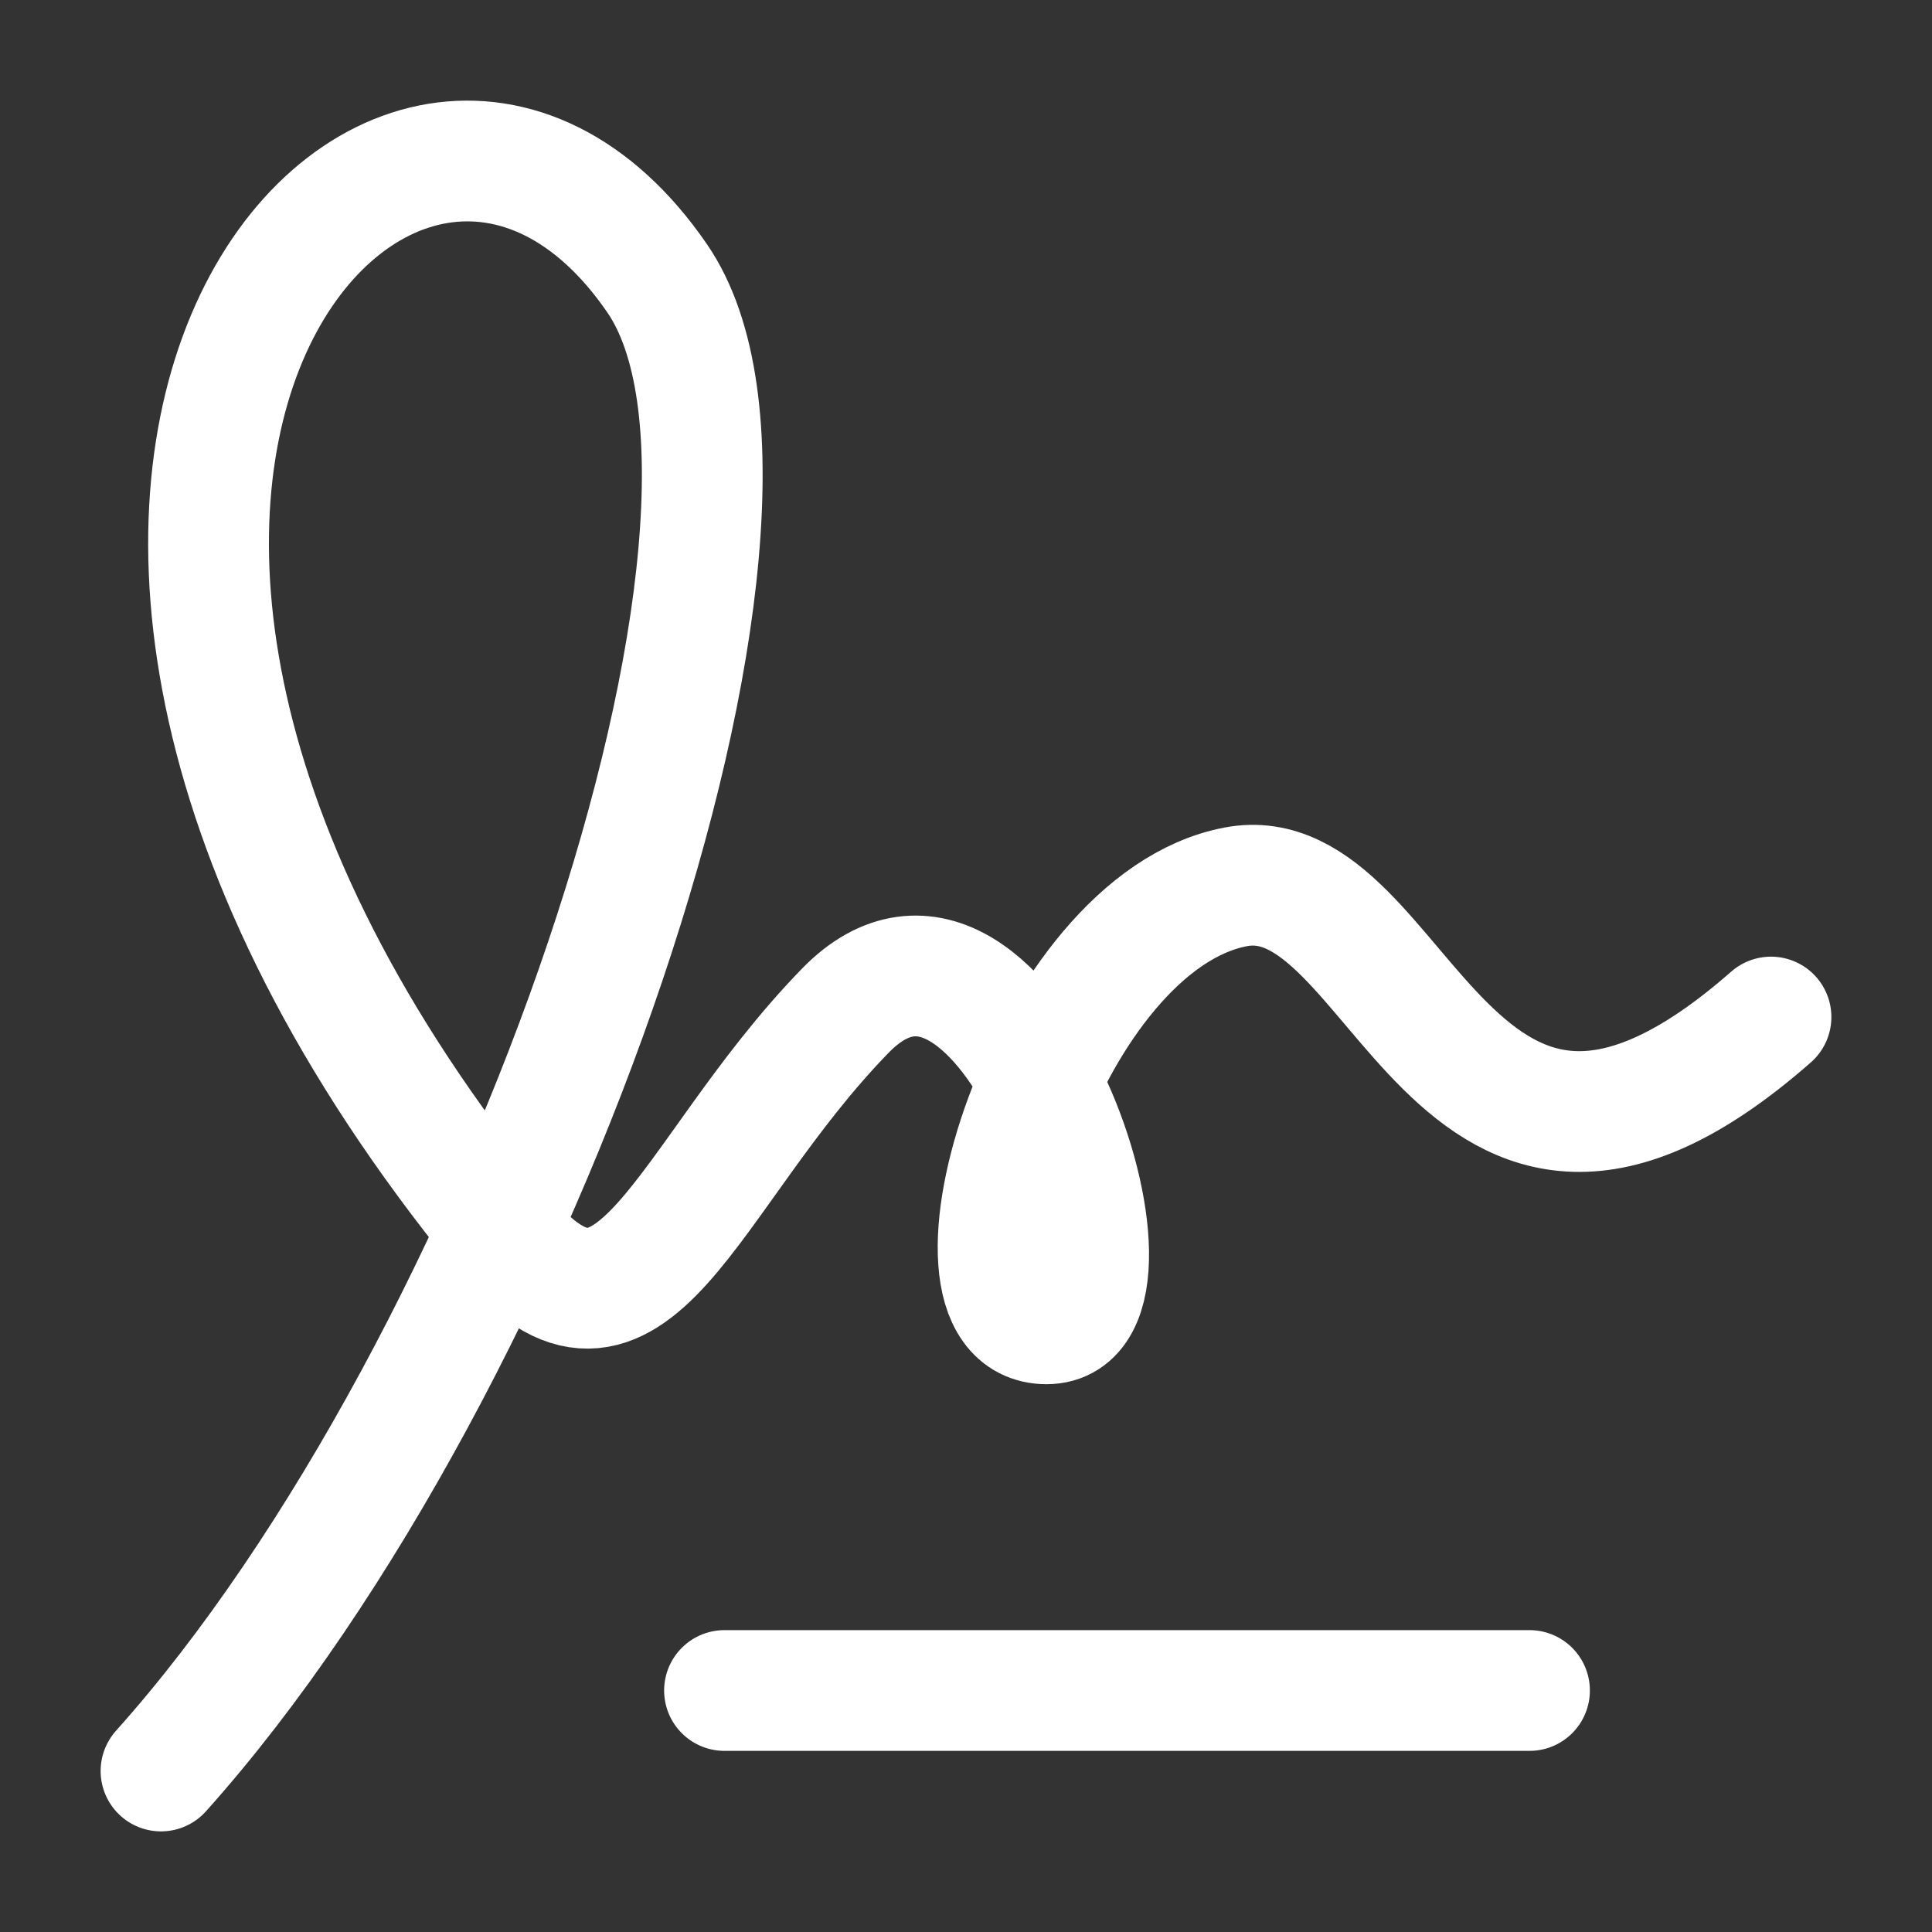
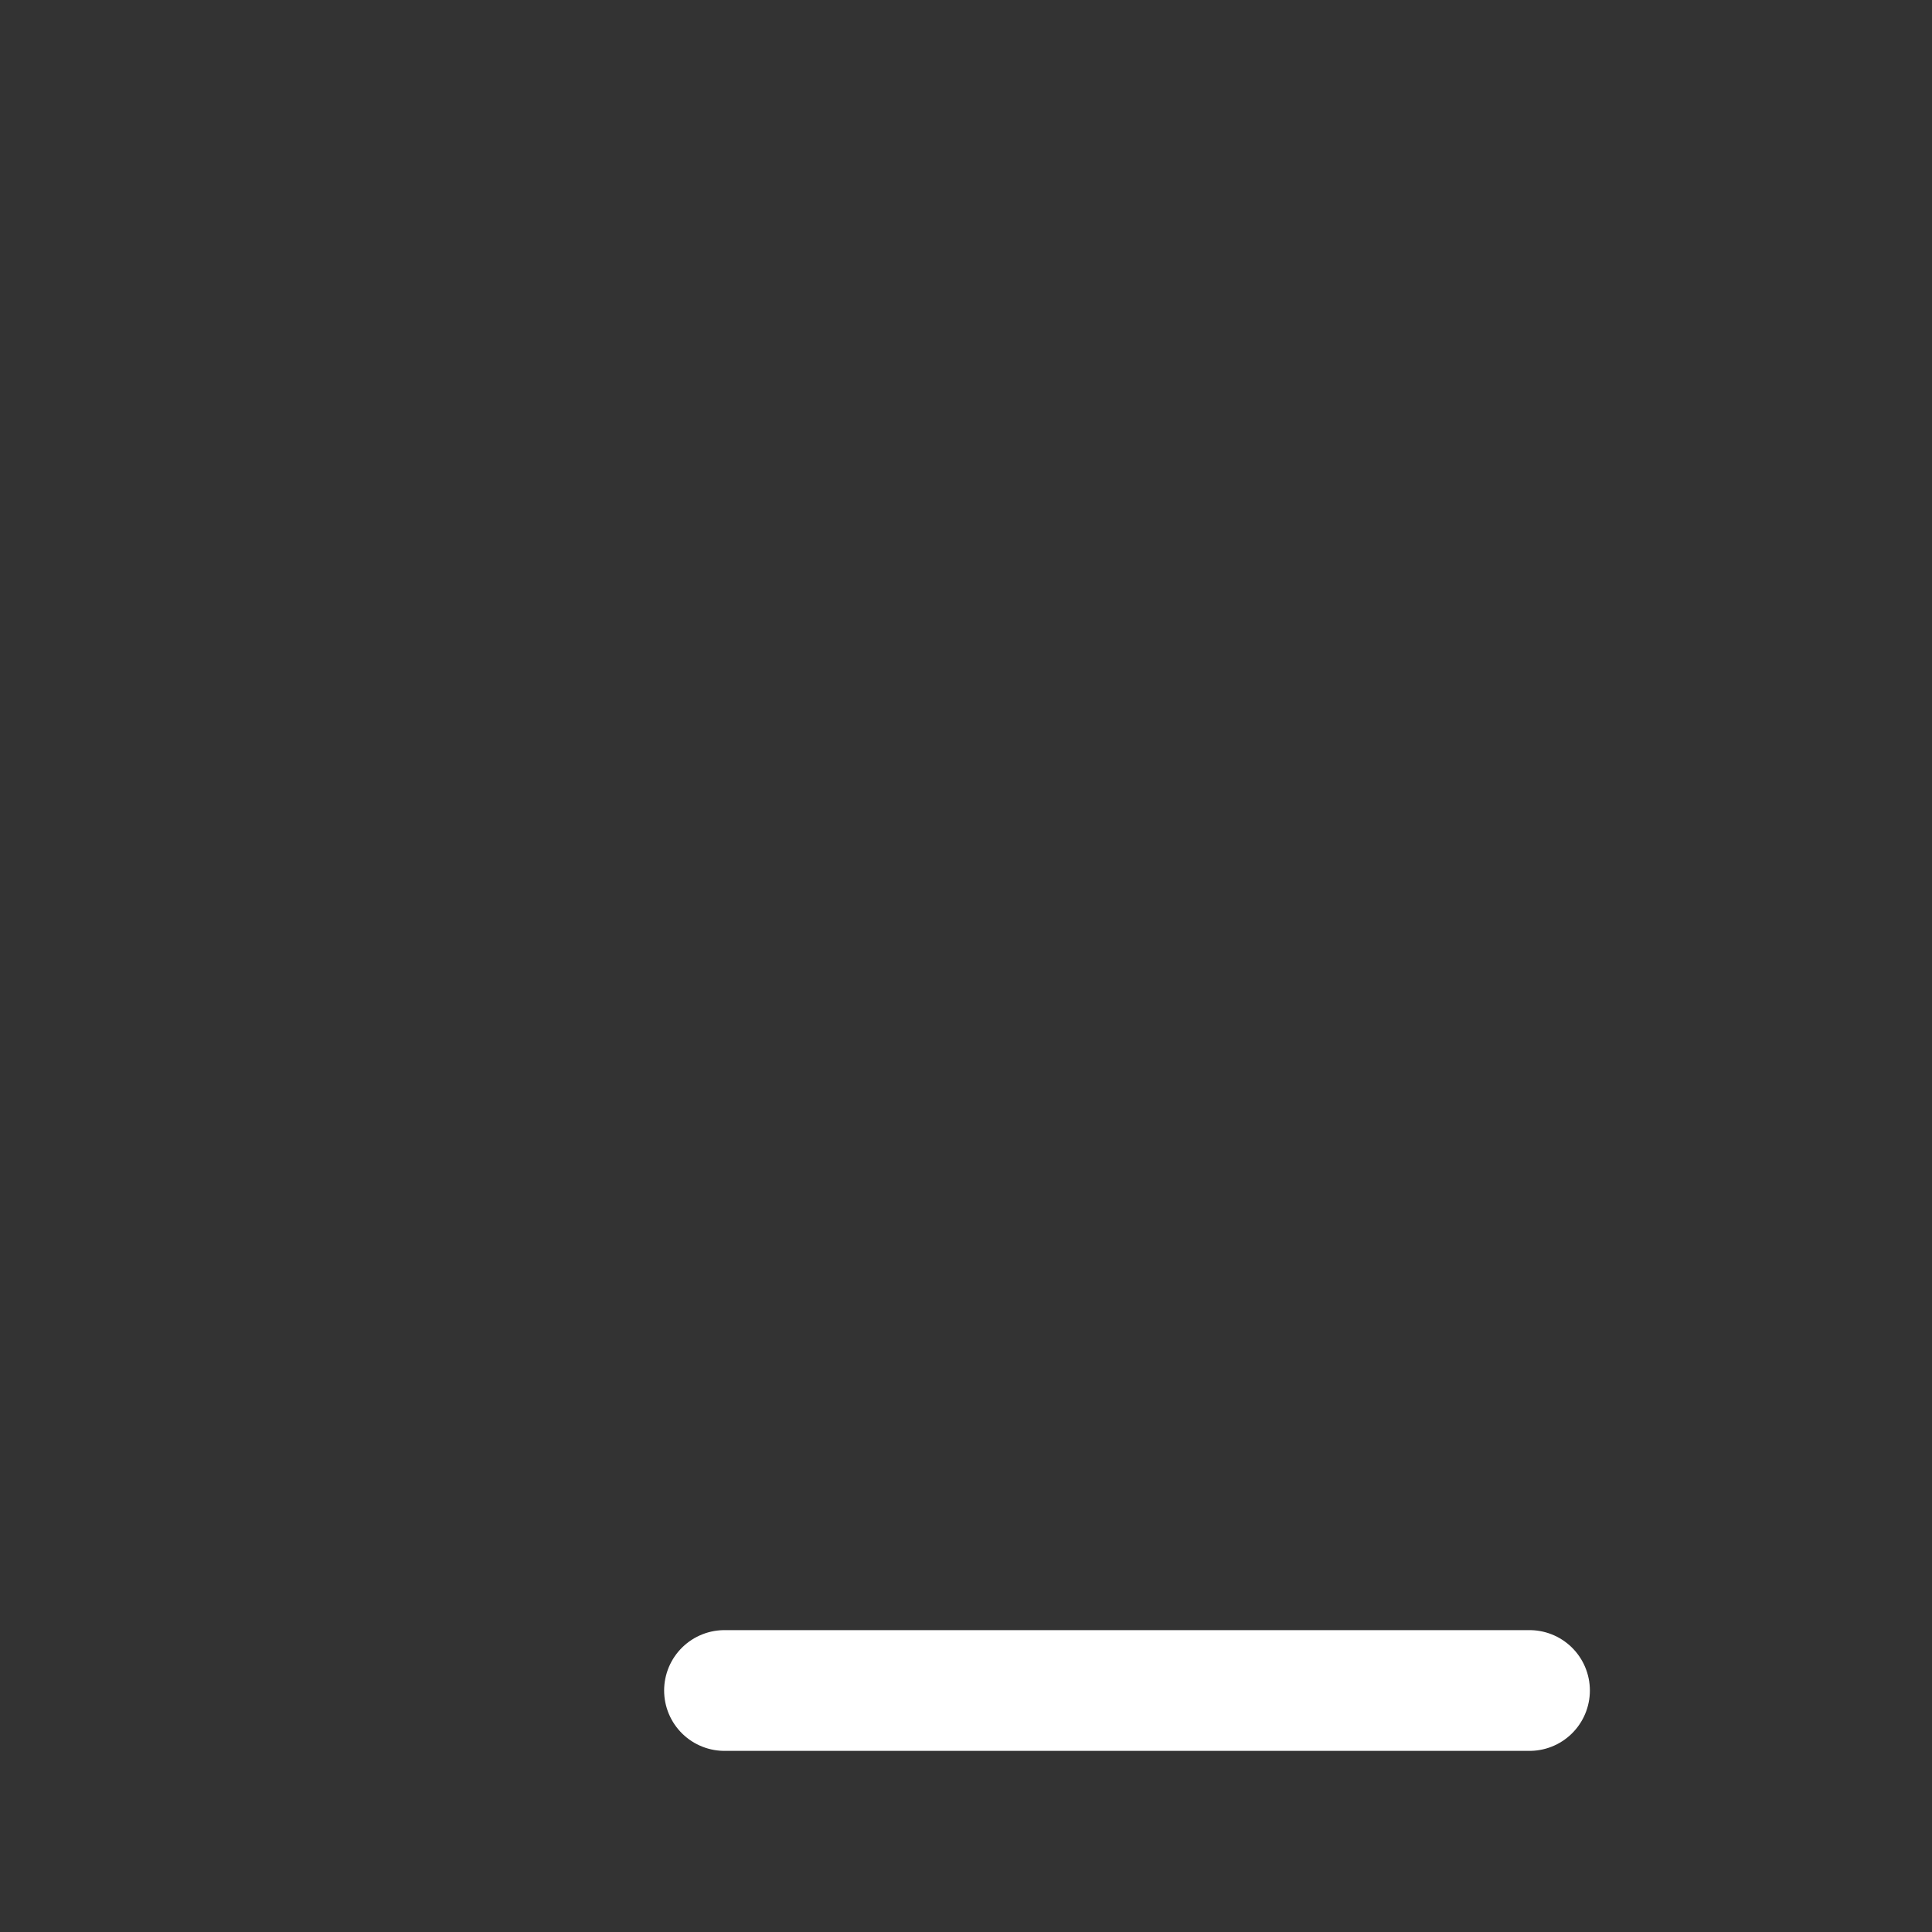
<svg xmlns="http://www.w3.org/2000/svg" viewBox="0 0 24 24" width="24" height="24" color="#ffffff" fill="none">
  <rect x="0" y="0" width="24" height="24" fill="#333333" stroke="none" />
-   <path d="M22 12.634C18 16.146 17.428 10.621 15.35 11.017C13 11.464 11.5 16.445 13 16.445C14.5 16.445 12.5 10.5 10.5 12.556C8.5 14.611 7.859 17.295 6.235 15.303C-1.5 5.814 5 -1.15 8.163 3.457C10.165 6.373 6.5 16.977 2 22" stroke="currentColor" stroke-width="1.5" stroke-linecap="round" stroke-linejoin="round" />
  <path d="M9 21H19" stroke="currentColor" stroke-width="1.5" stroke-linecap="round" stroke-linejoin="round" />
</svg>